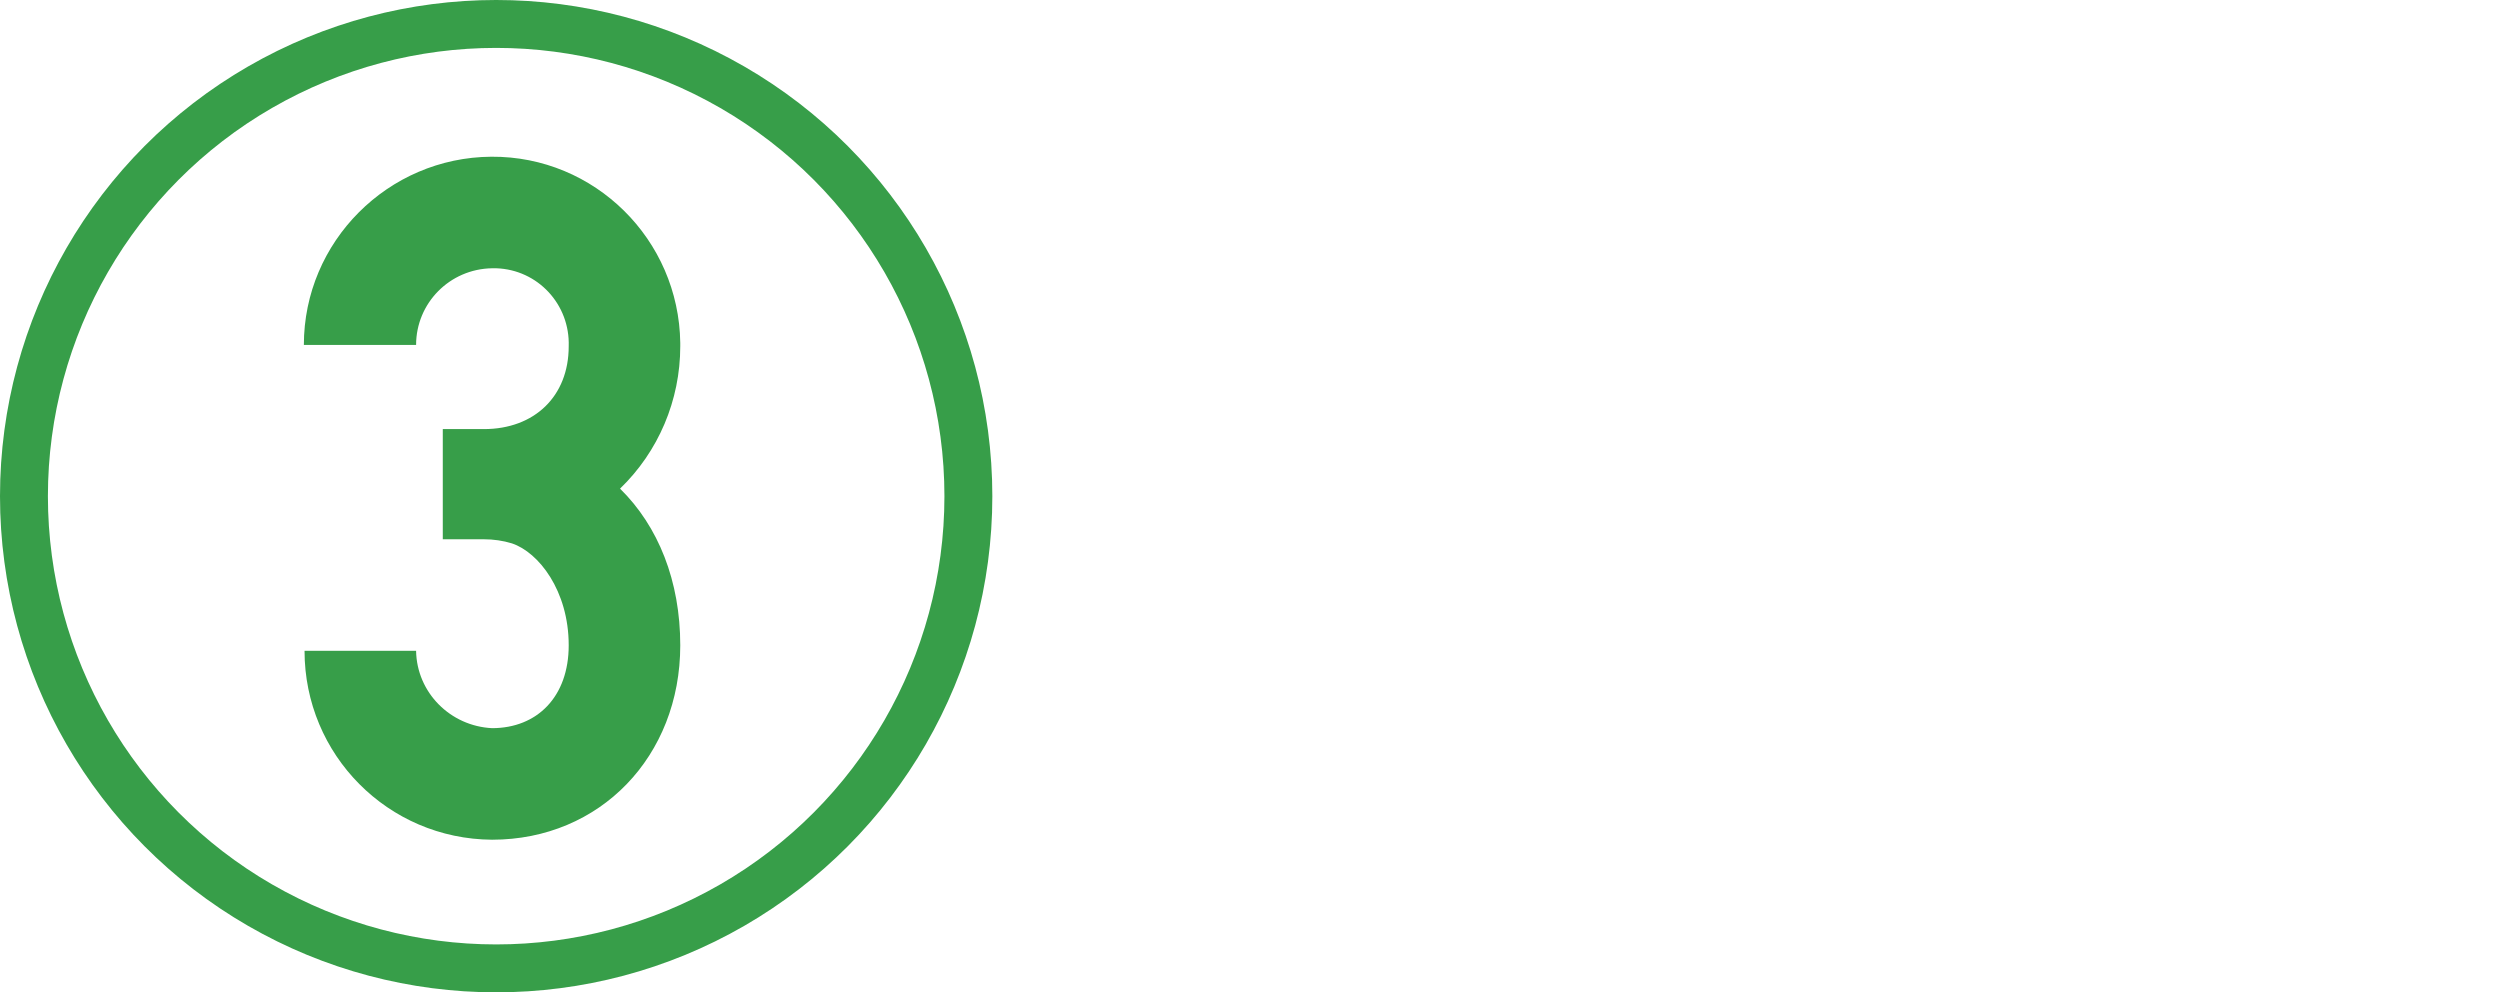
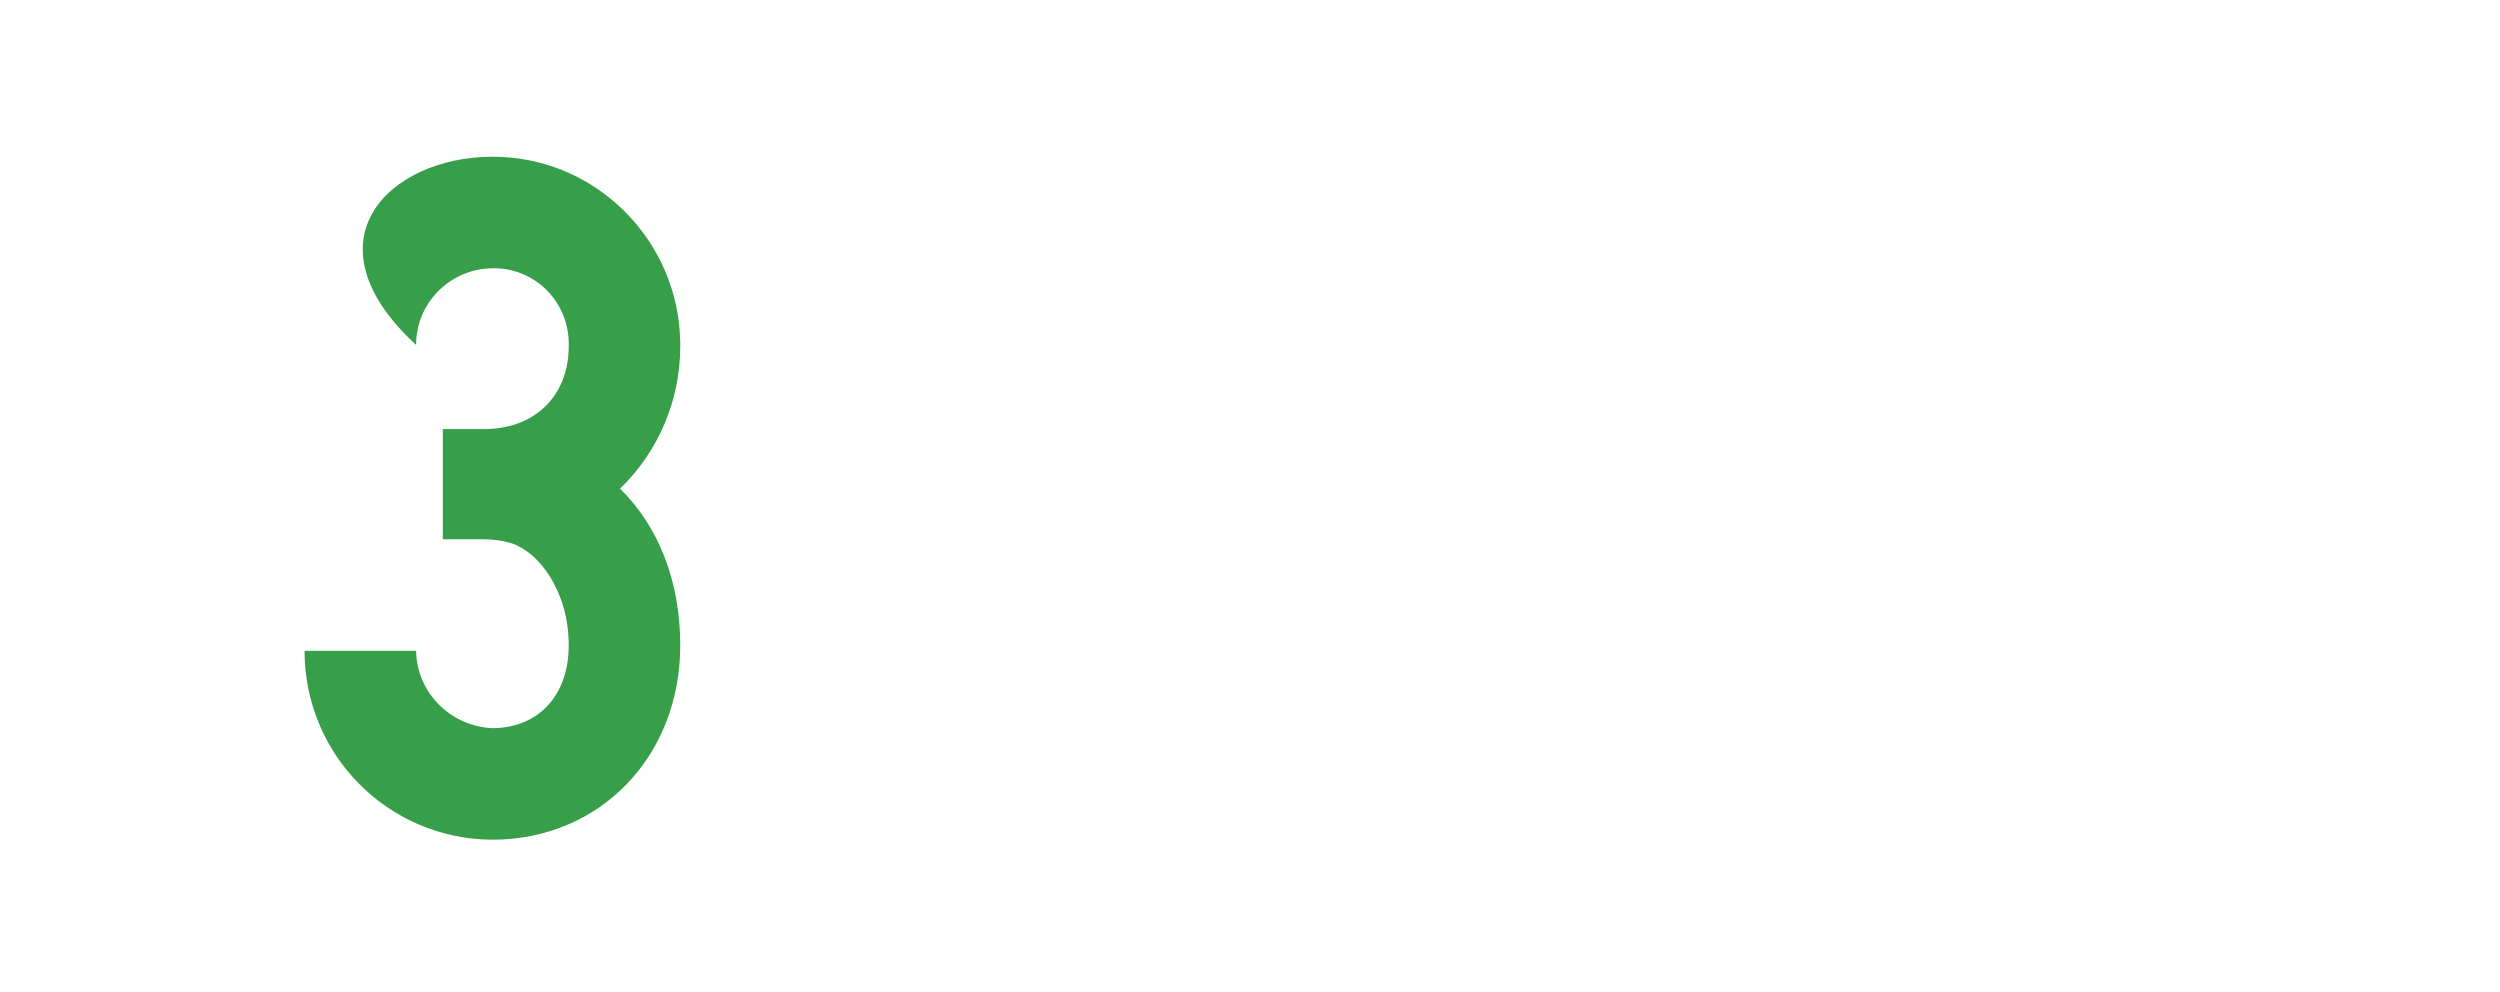
<svg xmlns="http://www.w3.org/2000/svg" version="1.1" id="圖層_1" x="0px" y="0px" viewBox="0 0 365.3 145" style="enable-background:new 0 0 365.3 145;" xml:space="preserve">
  <style type="text/css">
	.st0{fill:#379E49;}
	.st1{fill:none;stroke:#379E49;stroke-width:7;stroke-miterlimit:10;}
</style>
-   <path class="st0" d="M71.8,22.9C86.9,22.8,99.2,35,99.4,50.1c0,0.2,0,0.4,0,0.5c0,7.9-3.2,15.4-8.8,20.8c5.6,5.5,8.8,13.5,8.8,22.9  c0,16.2-11.7,28.4-27.5,28.4c-15.2-0.1-27.4-12.4-27.4-27.6h16.3c0.1,6.1,5,11,11.1,11.3c6.6,0,11.2-4.6,11.2-12.1  c0-8-4.4-13.6-8.3-14.9c-1.3-0.4-2.7-0.6-4.1-0.6h-6V62.7h6c7.4,0,12.4-4.8,12.4-12.1c0.2-6.1-4.5-11.2-10.6-11.4  c-0.2,0-0.4,0-0.6,0c-6.2,0.1-11.1,5.1-11.1,11.2H44.4C44.4,35.3,56.7,23,71.8,22.9z" />
-   <circle class="st1" cx="72.5" cy="72.5" r="69" />
+   <path class="st0" d="M71.8,22.9C86.9,22.8,99.2,35,99.4,50.1c0,0.2,0,0.4,0,0.5c0,7.9-3.2,15.4-8.8,20.8c5.6,5.5,8.8,13.5,8.8,22.9  c0,16.2-11.7,28.4-27.5,28.4c-15.2-0.1-27.4-12.4-27.4-27.6h16.3c0.1,6.1,5,11,11.1,11.3c6.6,0,11.2-4.6,11.2-12.1  c0-8-4.4-13.6-8.3-14.9c-1.3-0.4-2.7-0.6-4.1-0.6h-6V62.7h6c7.4,0,12.4-4.8,12.4-12.1c0.2-6.1-4.5-11.2-10.6-11.4  c-0.2,0-0.4,0-0.6,0c-6.2,0.1-11.1,5.1-11.1,11.2C44.4,35.3,56.7,23,71.8,22.9z" />
</svg>